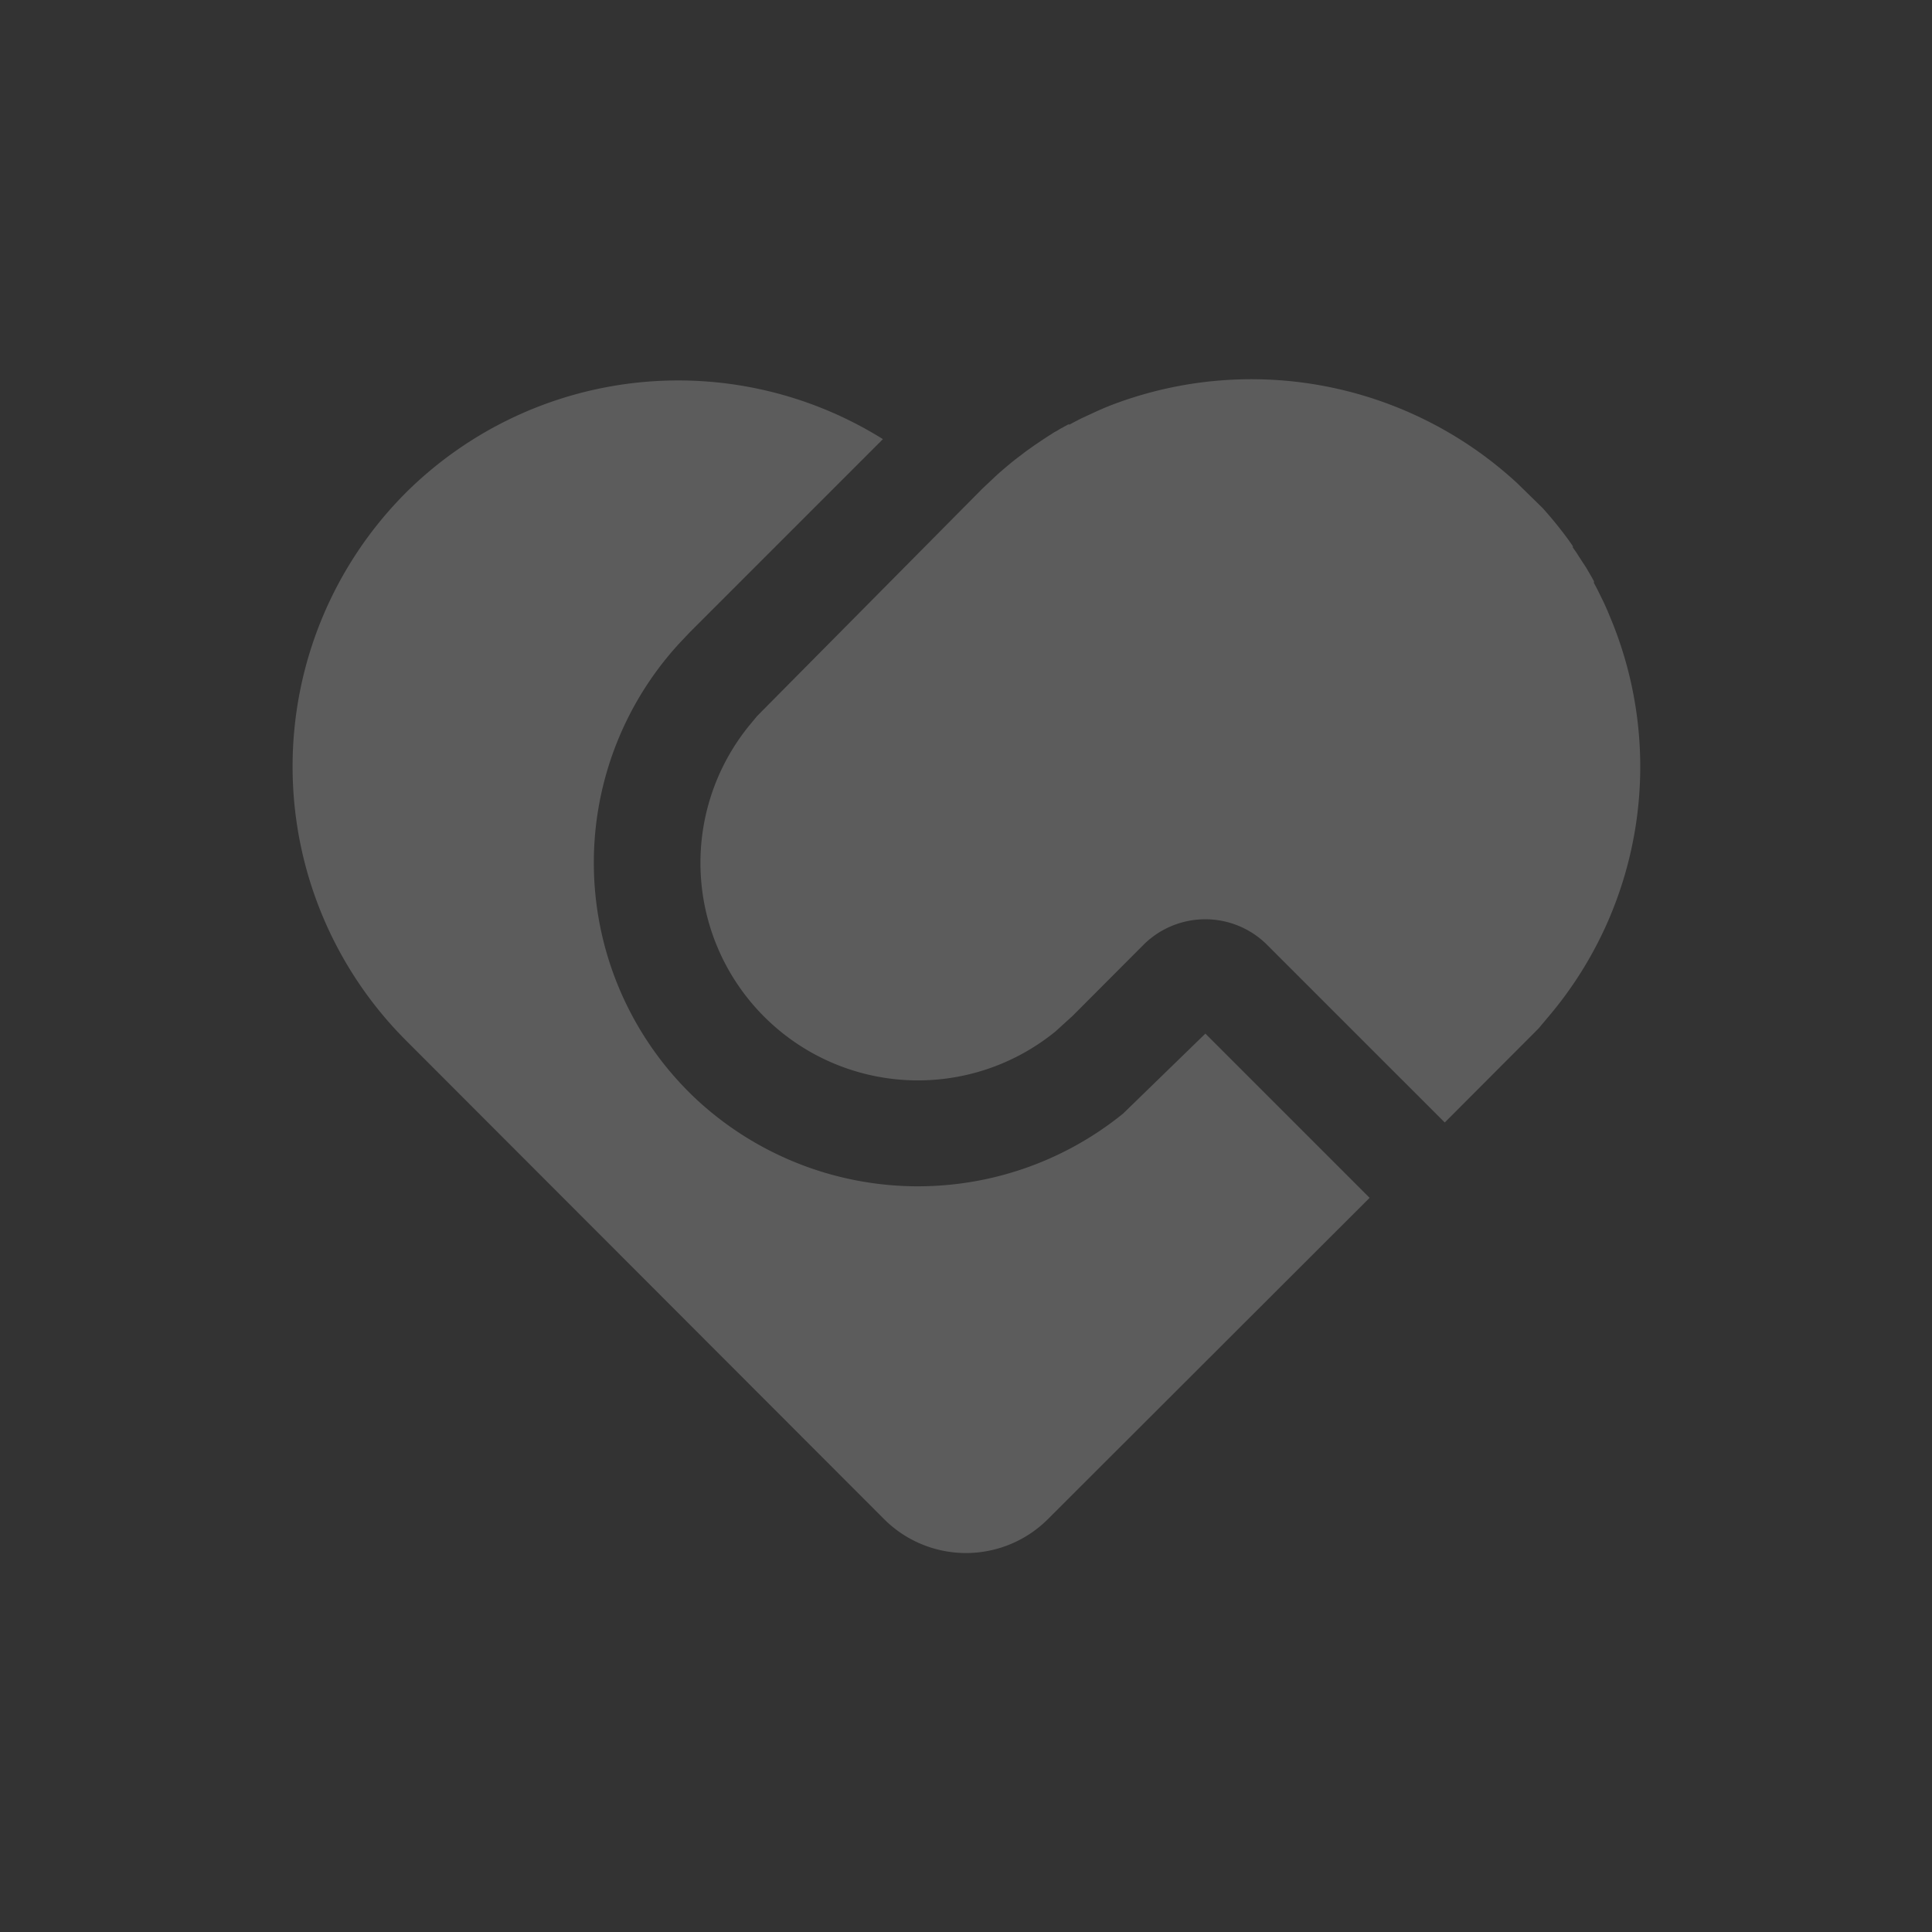
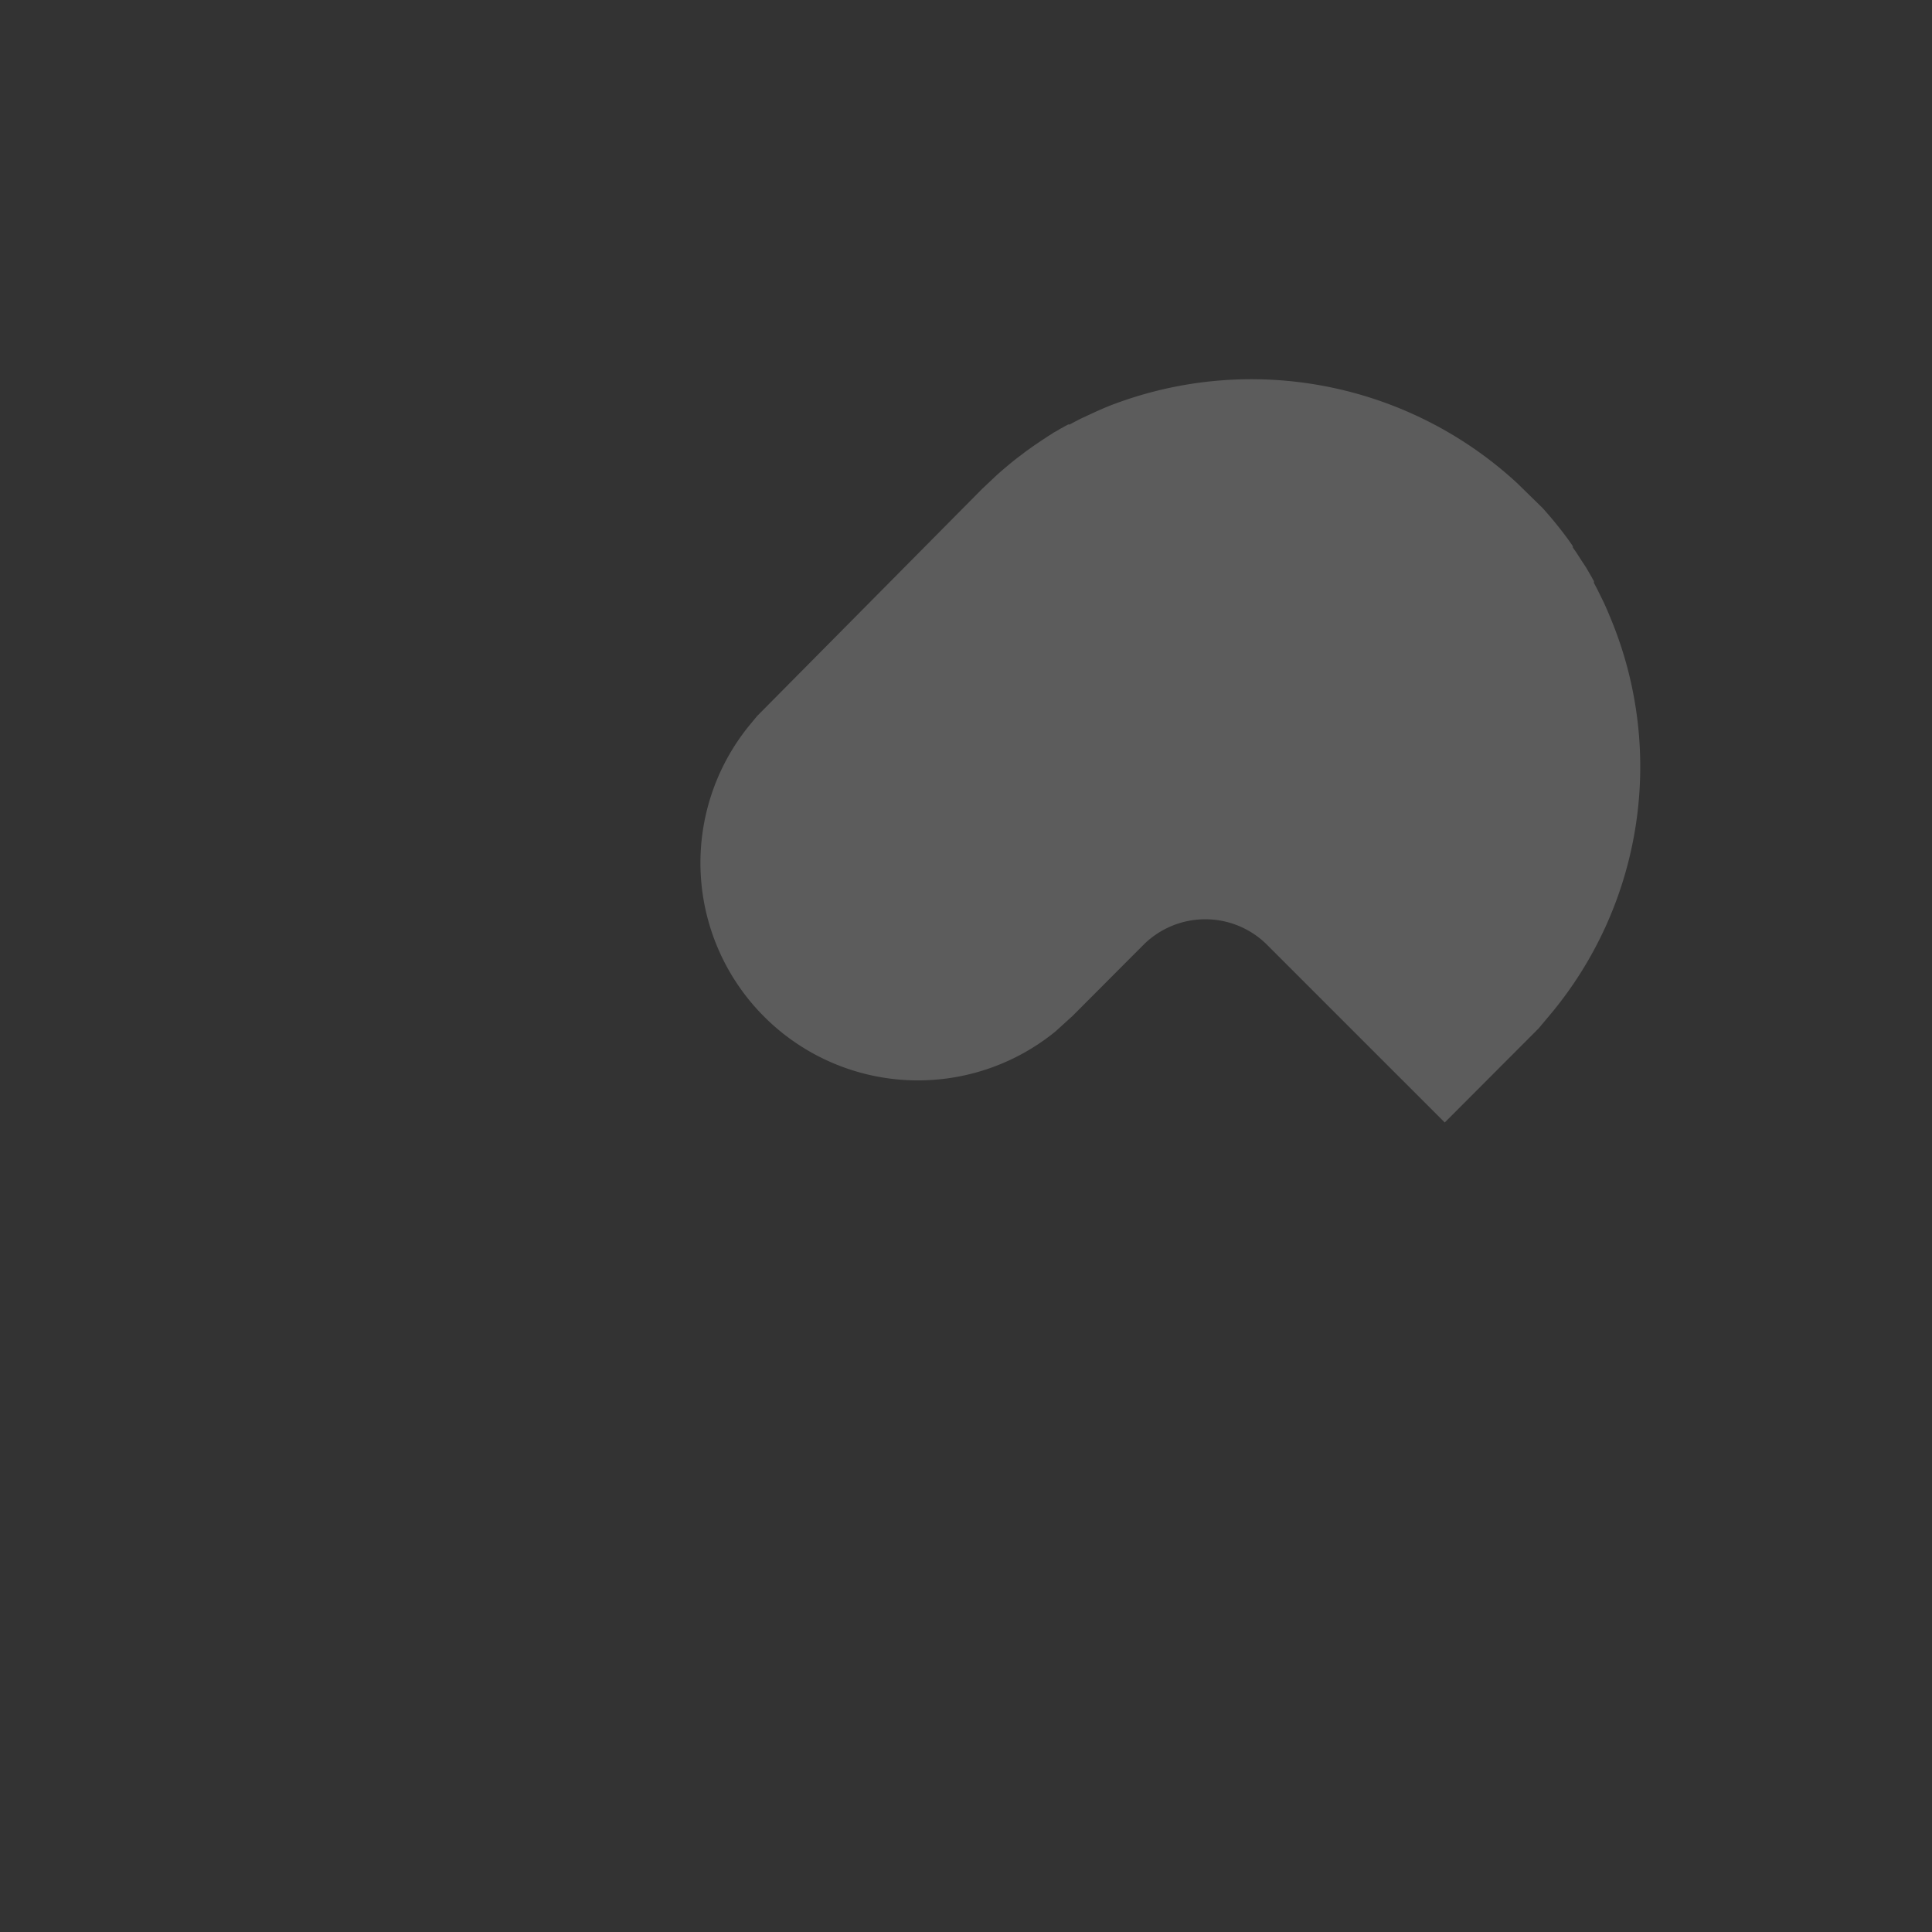
<svg xmlns="http://www.w3.org/2000/svg" viewBox="0 0 100 100">
  <rect x="0" y="0" width="100" height="100" fill="#333333" stroke="none" />
  <defs>
    <style>.cls-1{fill:none;}.cls-2{fill:#ffffff;opacity: .2;}</style>
  </defs>
  <g id="图层_2" data-name="图层 2">
    <g id="图层_1-2" data-name="图层 1">
      <rect class="cls-1" width="100" height="100" />
-       <path class="cls-2" d="M21,25.51a20.06,20.06,0,0,0,0,28.33L45.75,78.62a6,6,0,0,0,8.5,0L70.89,62l-8.5-8.5-4.26,4.14a16.86,16.86,0,0,1-22-.66,16.78,16.78,0,0,1-.95-23.7l.52-.55,10-10A20,20,0,0,0,21,25.51Z" />
      <path class="cls-2" d="M83.41,32.11l-.22-.53-.18-.4-.34-.69-.17-.32,0,0h0a.41.41,0,0,0,0-.09l-.11-.2h0l0,0-.29-.5L81.85,29l-.27-.42-.17-.24,0,0h0l0-.07-.2-.29a20.6,20.6,0,0,0-1.37-1.69L78.52,25a20.28,20.28,0,0,0-21.08-4h0l-.27.11-.39.17-.15.07-.67.31,0,0-.37.19,0,0-.22.12-.08,0h0l-.44.24-.11.07-.2.11h0l-.15.1-.1.06-.35.23-.4.27-.07.05-.38.27h0l-.26.2h0l-.11.08-.33.26h0c-.29.24-.58.48-.86.74l-.68.64L39.19,37.06l-.43.52a11.26,11.26,0,0,0,15.88,15.8l.88-.8,3.68-3.69a4.53,4.53,0,0,1,6.37,0l9.21,9.21,4.85-4.86.58-.69A20,20,0,0,0,83.41,32.11Z" />
    </g>
  </g>
</svg>